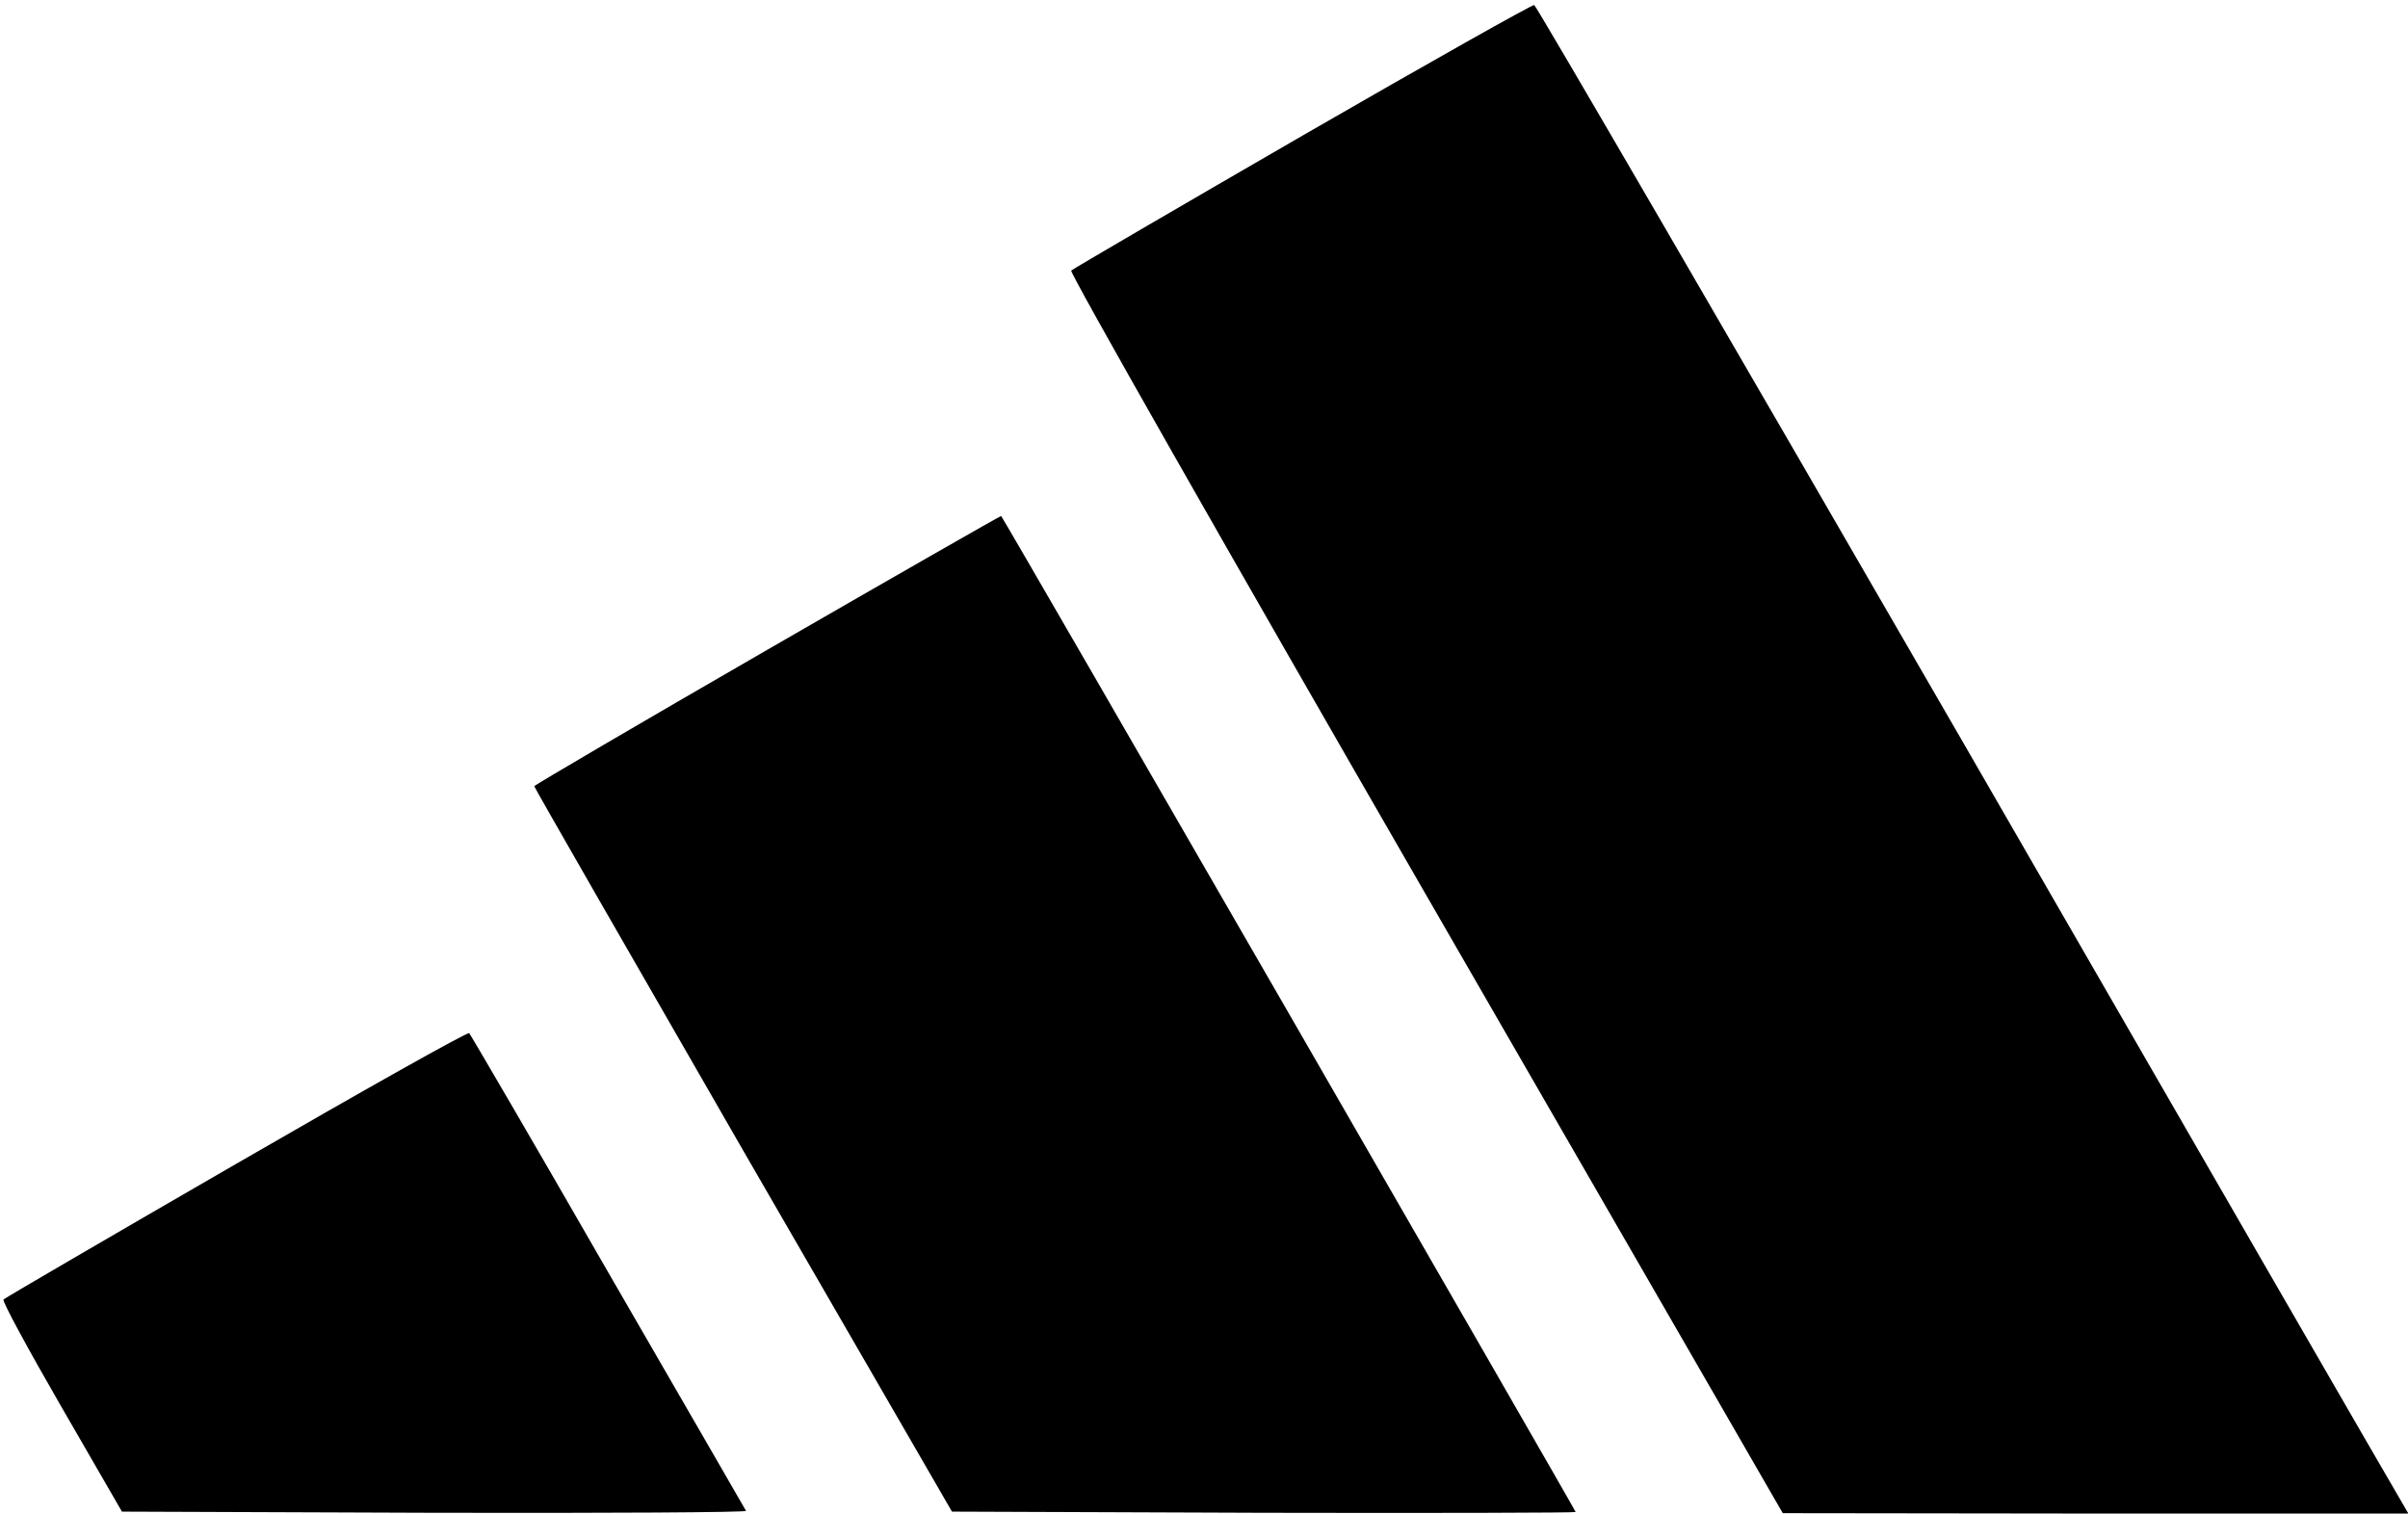
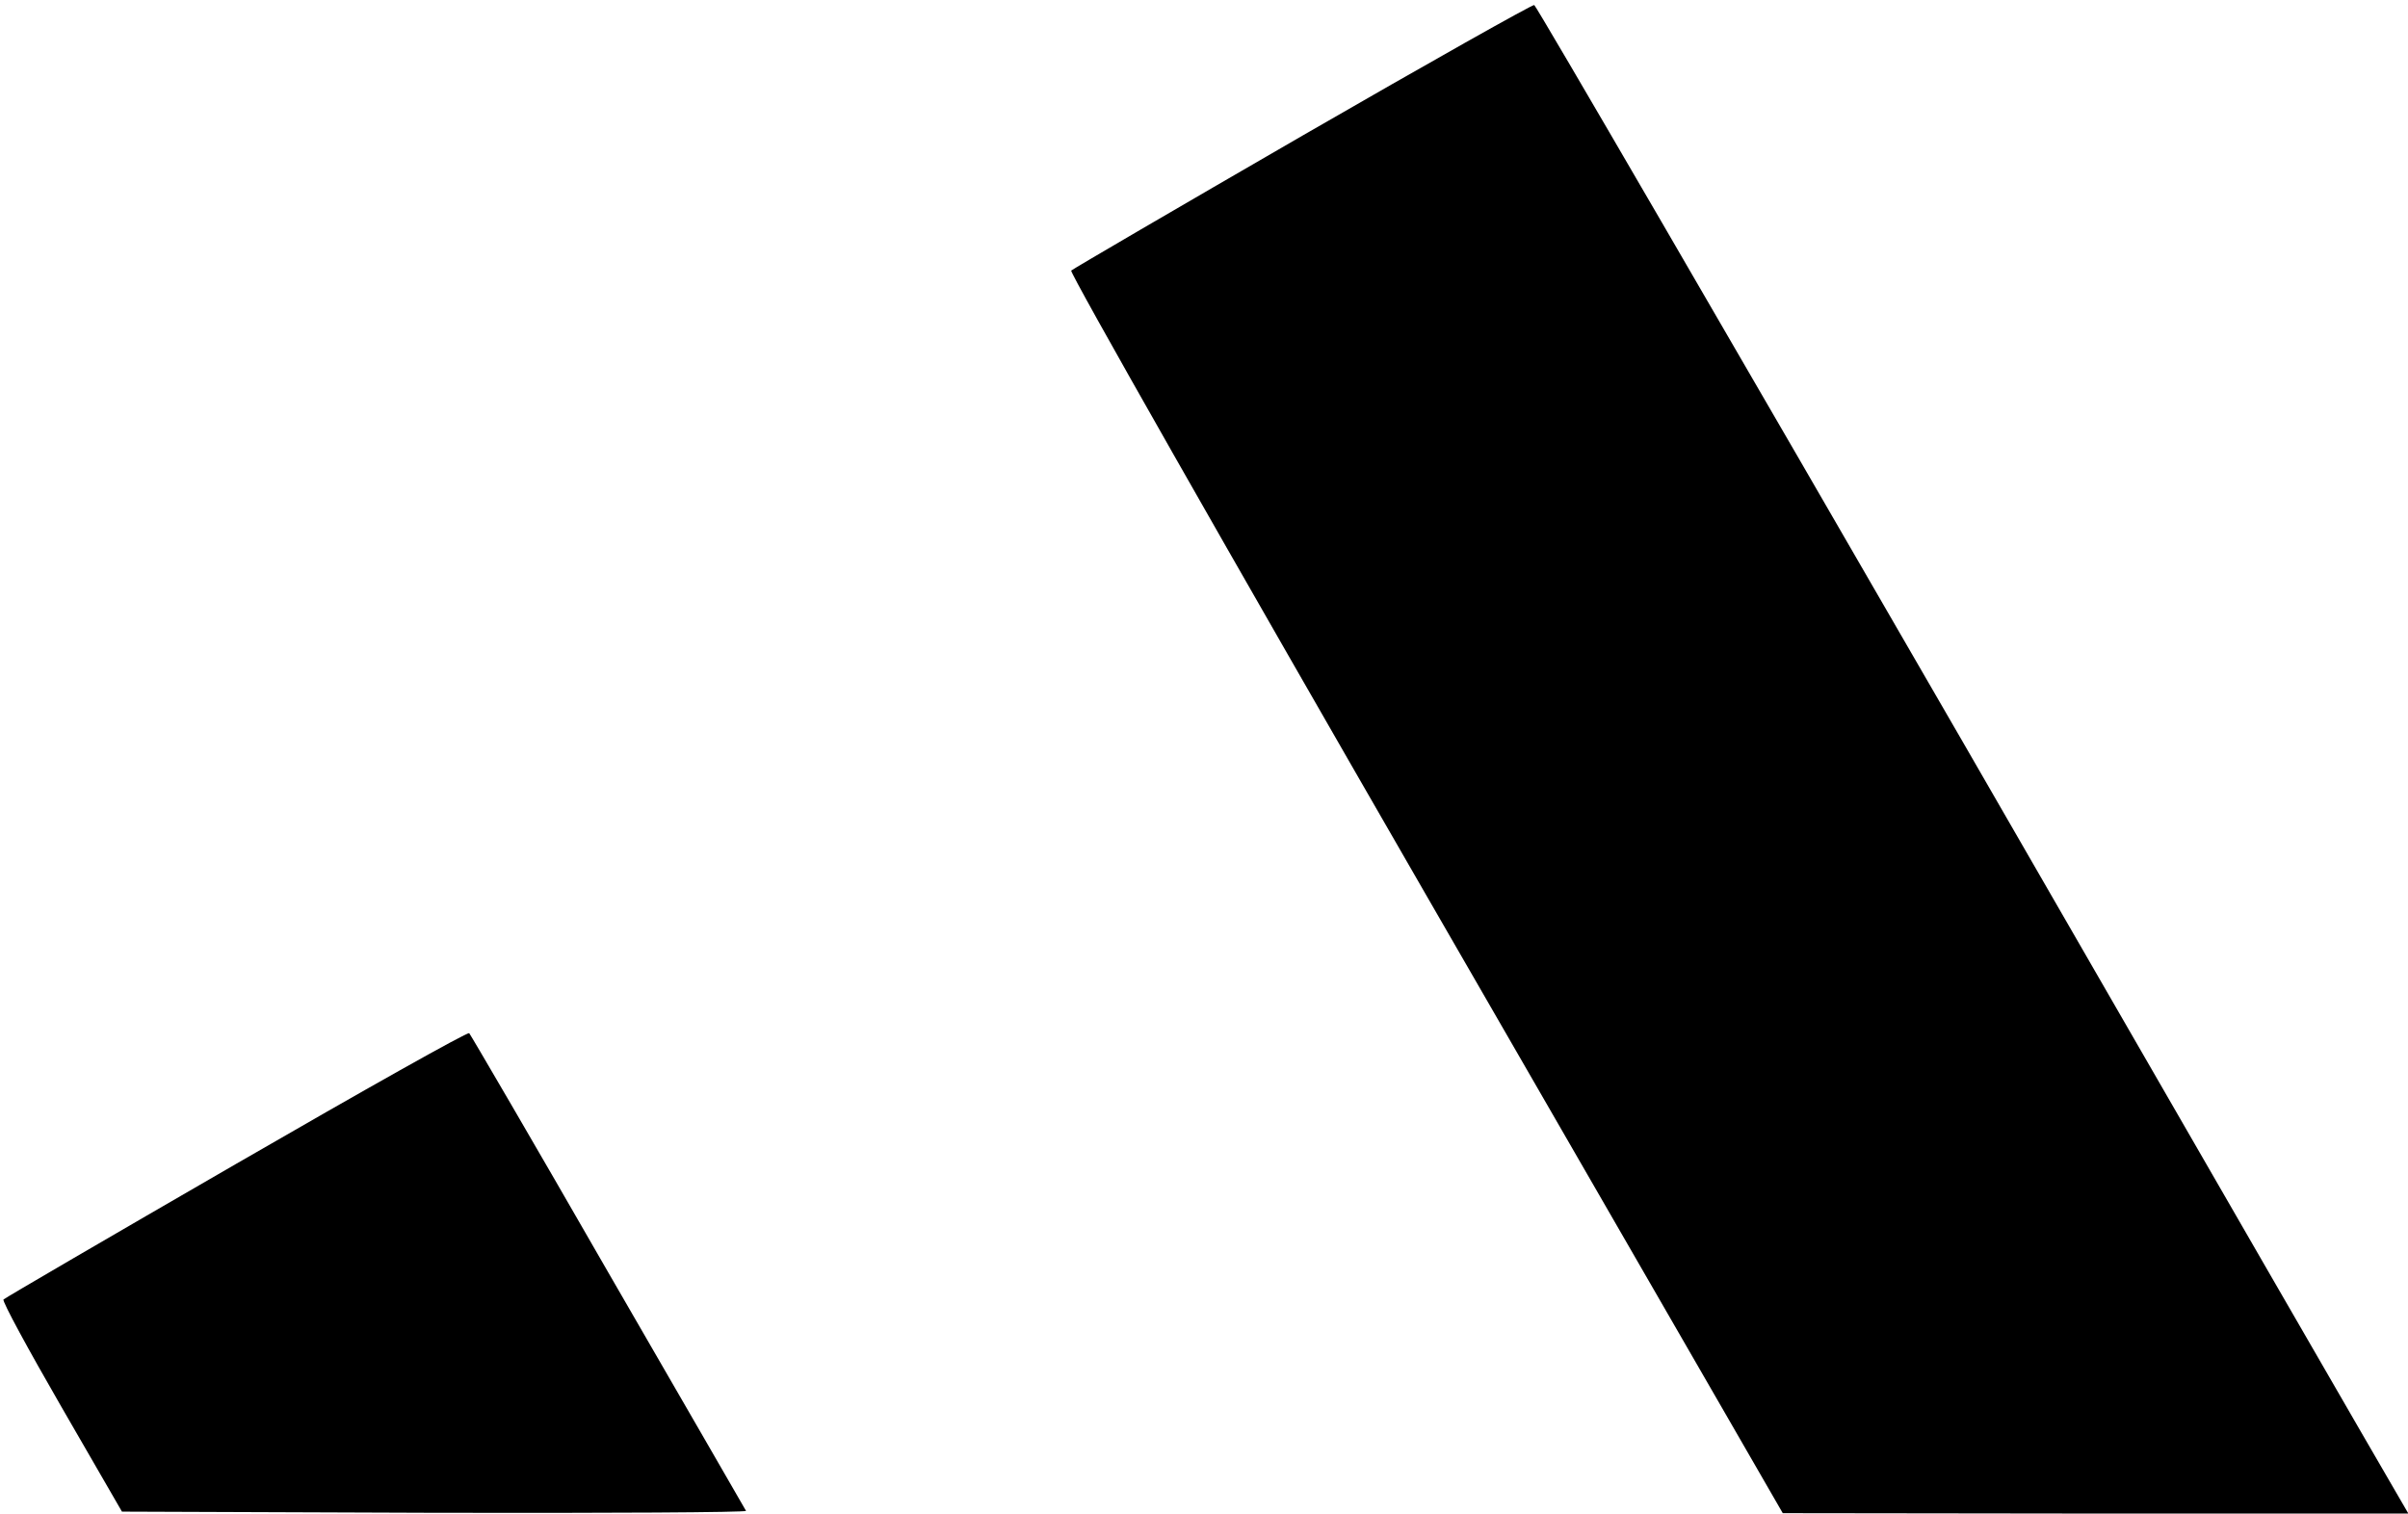
<svg xmlns="http://www.w3.org/2000/svg" version="1.0" width="622pt" height="391pt" viewBox="0 0 622 391" preserveAspectRatio="xMidYMid meet">
  <g transform="translate(0,391) scale(0.1,-0.1)" fill="#000000" stroke="none">
    <path d="M3365 3560 c-325 -188 -594 -345 -598 -349 -5 -5 407 -729 915 -1610 l923 -1600 808 -1 808 0 -25 43 c-14 23 -520 899 -1124 1947 -605 1047 -1104 1906 -1109 1907 -4 2 -274 -150 -598 -337z" />
-     <path d="M1983 2232 c-331 -191 -602 -350 -603 -353 0 -3 243 -426 539 -940 l540 -934 805 -3 c443 -1 806 0 806 2 0 4 -1478 2568 -1484 2573 -1 1 -272 -154 -603 -345z" />
    <path d="M611 904 c-327 -189 -598 -347 -602 -351 -4 -4 64 -129 150 -278 l156 -270 808 -3 c445 -1 806 1 804 5 -3 5 -163 283 -357 618 -193 336 -355 613 -358 616 -4 4 -274 -148 -601 -337z" />
  </g>
</svg>